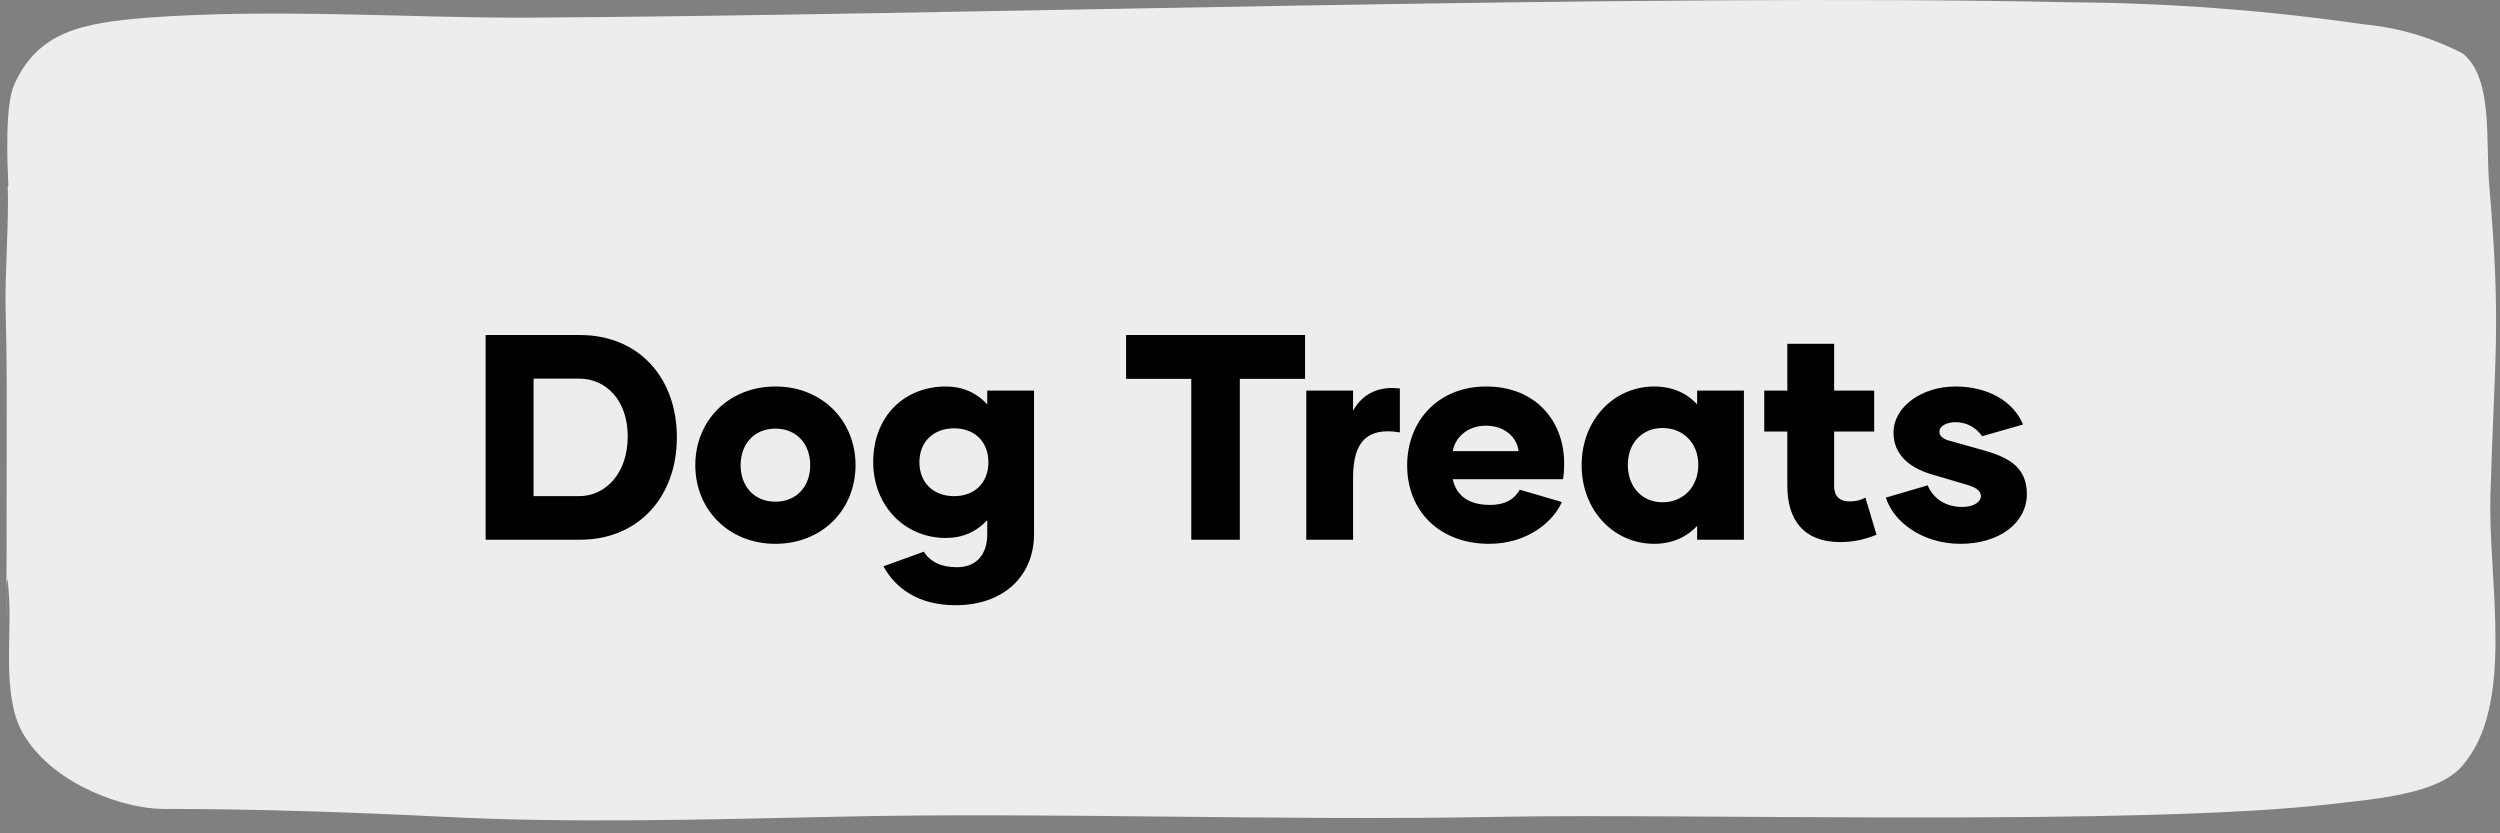
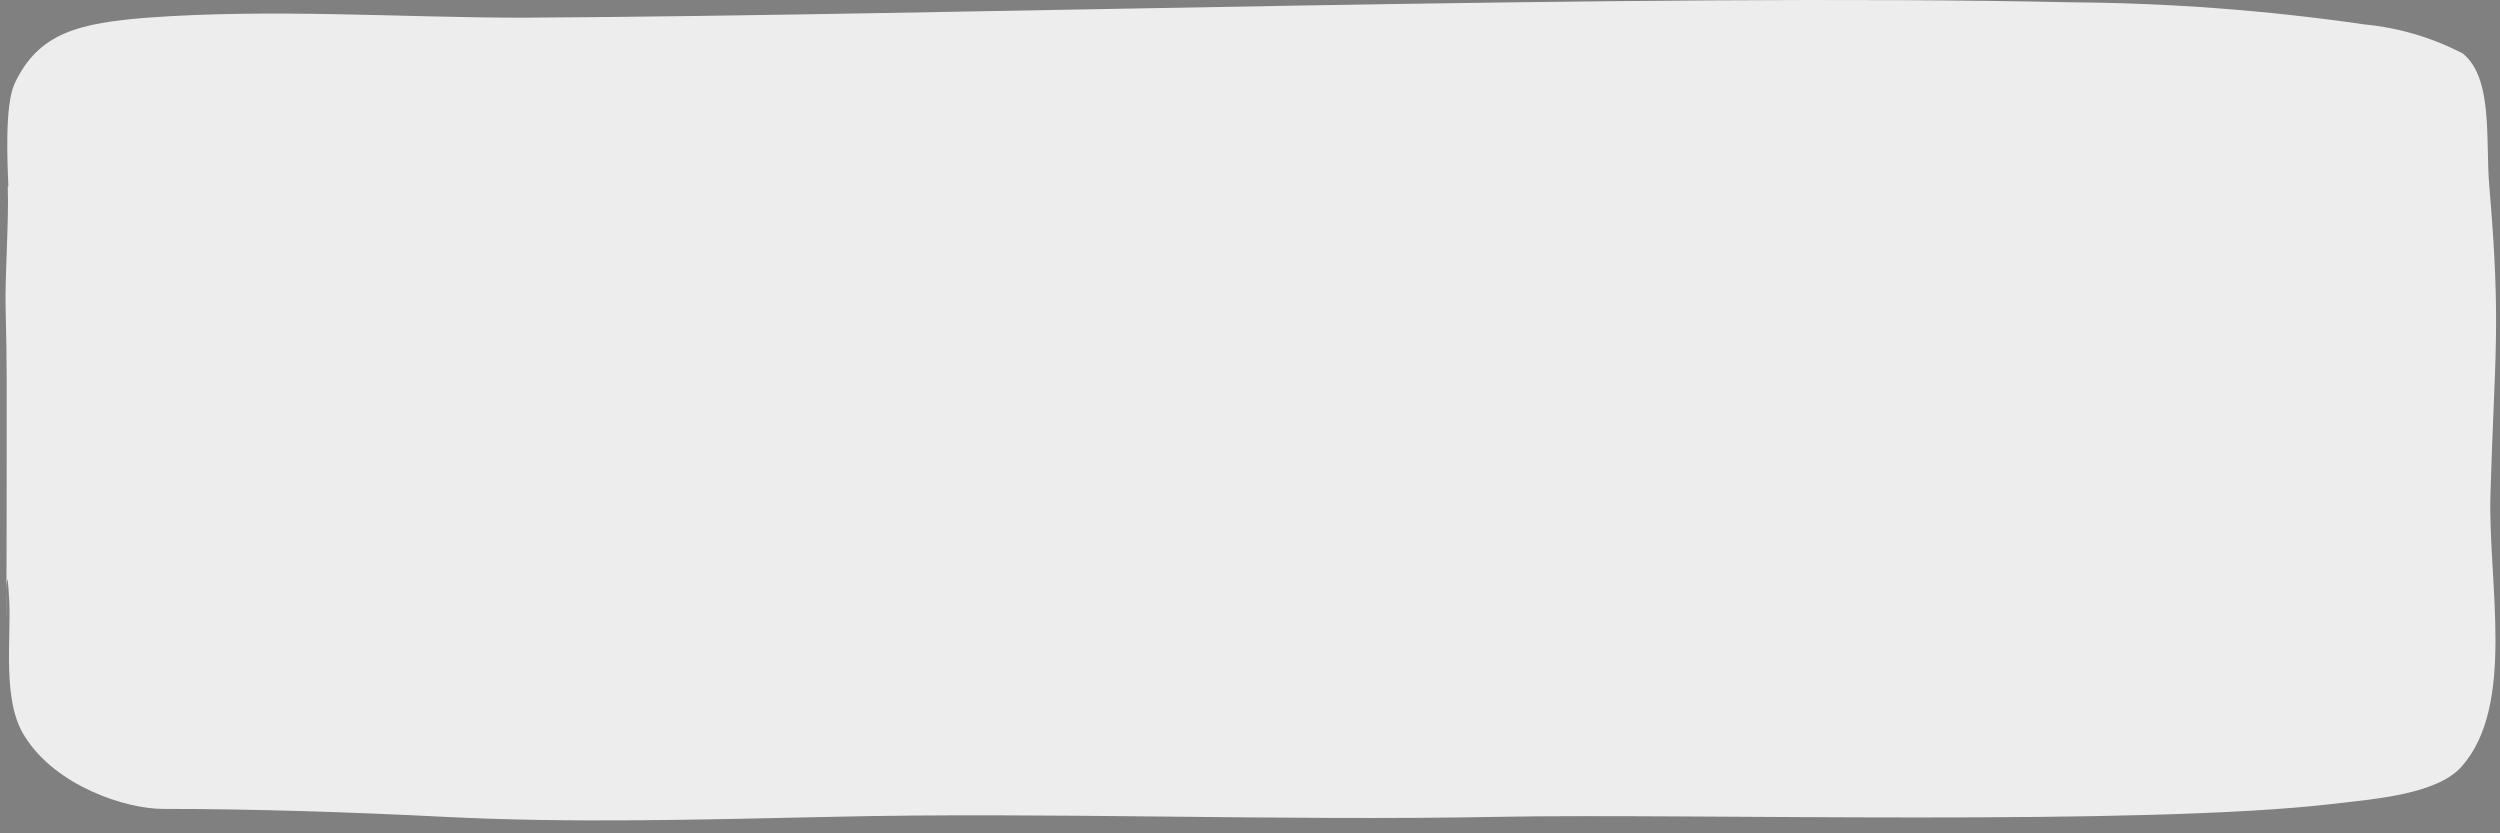
<svg xmlns="http://www.w3.org/2000/svg" width="171" height="57" viewBox="0 0 171 57" fill="none">
  <rect x="0" y="0" width="171" height="57" fill="#808080" stroke="none" />
  <path d="M0.53 12.775C0.618 15.126 0.326 18.867 0.384 21.094C0.486 24.805 0.457 27.279 0.457 30.928C0.457 53.114 0.296 34.61 0.633 41.104C0.764 43.841 0.136 47.969 1.7 50.381C3.835 53.782 8.615 55.329 11.159 55.329C17.285 55.329 23.908 55.545 30.385 55.87C39.157 56.318 48.061 56.055 56.965 55.87C71.585 55.53 87.448 56.164 102.58 55.87C115.738 55.623 146.558 56.535 159.687 54.973C162.45 54.648 166.704 54.324 168.371 52.437C172.085 48.263 170.184 39.883 170.345 33.884C170.623 24.267 171.09 22.362 170.272 12.775C169.994 9.683 170.564 5.338 168.444 3.653C166.345 2.566 164.076 1.895 161.748 1.674C155.09 0.708 148.38 0.202 141.66 0.158C112.58 -0.491 64.918 1.055 35.765 1.21C27.476 1.21 18.689 0.576 10.048 1.21C5.53 1.581 2.621 2.184 0.984 5.756C0.326 7.194 0.501 11.152 0.574 12.713" fill="#EDEDED" />
-   <path d="M39.677 22.916C43.617 22.916 46.297 25.756 46.297 29.916C46.297 33.977 43.677 36.916 39.677 36.916H33.217V22.916H39.677ZM39.597 33.937C41.477 33.937 42.937 32.316 42.937 29.857C42.937 27.396 41.477 25.896 39.597 25.896H36.497V33.937H39.597ZM53.039 37.197C49.859 37.197 47.559 34.877 47.559 31.817C47.559 28.756 49.859 26.436 53.039 26.436C56.219 26.436 58.519 28.756 58.519 31.817C58.519 34.877 56.219 37.197 53.039 37.197ZM53.039 34.316C54.499 34.316 55.419 33.257 55.419 31.817C55.419 30.377 54.499 29.317 53.039 29.317C51.579 29.317 50.659 30.377 50.659 31.817C50.659 33.257 51.579 34.316 53.039 34.316ZM67.527 26.716H70.727V36.536C70.727 39.397 68.647 41.397 65.367 41.397C62.827 41.397 61.267 40.257 60.427 38.736L63.187 37.736C63.627 38.416 64.347 38.797 65.447 38.797C66.867 38.797 67.527 37.837 67.527 36.556V35.577C66.787 36.377 65.827 36.797 64.707 36.797C61.807 36.797 59.727 34.517 59.727 31.616C59.727 28.517 61.807 26.436 64.707 26.436C65.827 26.436 66.787 26.857 67.527 27.657V26.716ZM65.267 33.937C66.667 33.937 67.607 33.017 67.607 31.616C67.607 30.216 66.667 29.297 65.267 29.297C63.847 29.297 62.887 30.216 62.887 31.616C62.887 33.017 63.847 33.937 65.267 33.937ZM89.264 22.916V25.916H84.804V36.916H81.484V25.916H77.024V22.916H89.264ZM92.55 28.096C93.15 26.997 94.25 26.377 95.75 26.576V29.576C93.59 29.216 92.55 30.137 92.55 32.657V36.916H89.35V26.716H92.55V28.096ZM101.85 37.197C98.53 37.197 96.25 35.017 96.25 31.837C96.25 28.776 98.39 26.436 101.65 26.436C105.03 26.436 106.99 28.776 106.99 31.716C106.99 32.077 106.97 32.437 106.91 32.776H99.37C99.57 33.736 100.27 34.536 101.91 34.536C102.99 34.536 103.61 34.117 103.95 33.496L106.83 34.337C106.29 35.596 104.57 37.197 101.85 37.197ZM99.37 30.857H103.87C103.77 29.936 102.95 29.116 101.63 29.116C100.31 29.116 99.51 29.997 99.37 30.857ZM113.144 37.197C110.384 37.197 108.184 34.916 108.184 31.817C108.184 28.716 110.384 26.436 113.144 26.436C114.404 26.436 115.384 26.896 116.084 27.657V26.716H119.284V36.916H116.084V35.977C115.384 36.717 114.404 37.197 113.144 37.197ZM113.724 34.356C115.104 34.356 116.164 33.337 116.164 31.797C116.164 30.276 115.104 29.276 113.724 29.276C112.344 29.276 111.344 30.276 111.344 31.797C111.344 33.337 112.344 34.356 113.724 34.356ZM127.594 34.036L128.354 36.577C127.494 36.916 126.754 37.077 125.854 37.077C123.374 37.077 122.254 35.556 122.254 33.236V29.517H120.674V26.716H122.254V23.517H125.454V26.716H128.194V29.517H125.454V33.236C125.454 33.916 125.794 34.297 126.514 34.297C126.934 34.297 127.254 34.217 127.594 34.036ZM134.096 37.197C131.476 37.197 129.496 35.676 128.996 34.036L131.856 33.197C132.196 34.036 133.016 34.676 134.216 34.676C135.016 34.676 135.496 34.316 135.496 33.937C135.496 33.577 135.156 33.337 134.536 33.157L132.096 32.437C130.556 31.977 129.516 31.056 129.516 29.596C129.516 27.797 131.476 26.436 133.756 26.436C135.956 26.436 137.716 27.436 138.376 29.037L135.576 29.837C135.196 29.297 134.596 28.877 133.736 28.877C133.176 28.877 132.656 29.137 132.656 29.517C132.656 29.776 132.816 29.977 133.236 30.116L135.596 30.776C137.216 31.236 138.636 31.837 138.636 33.797C138.636 35.757 136.776 37.197 134.096 37.197Z" fill="black" />
</svg>